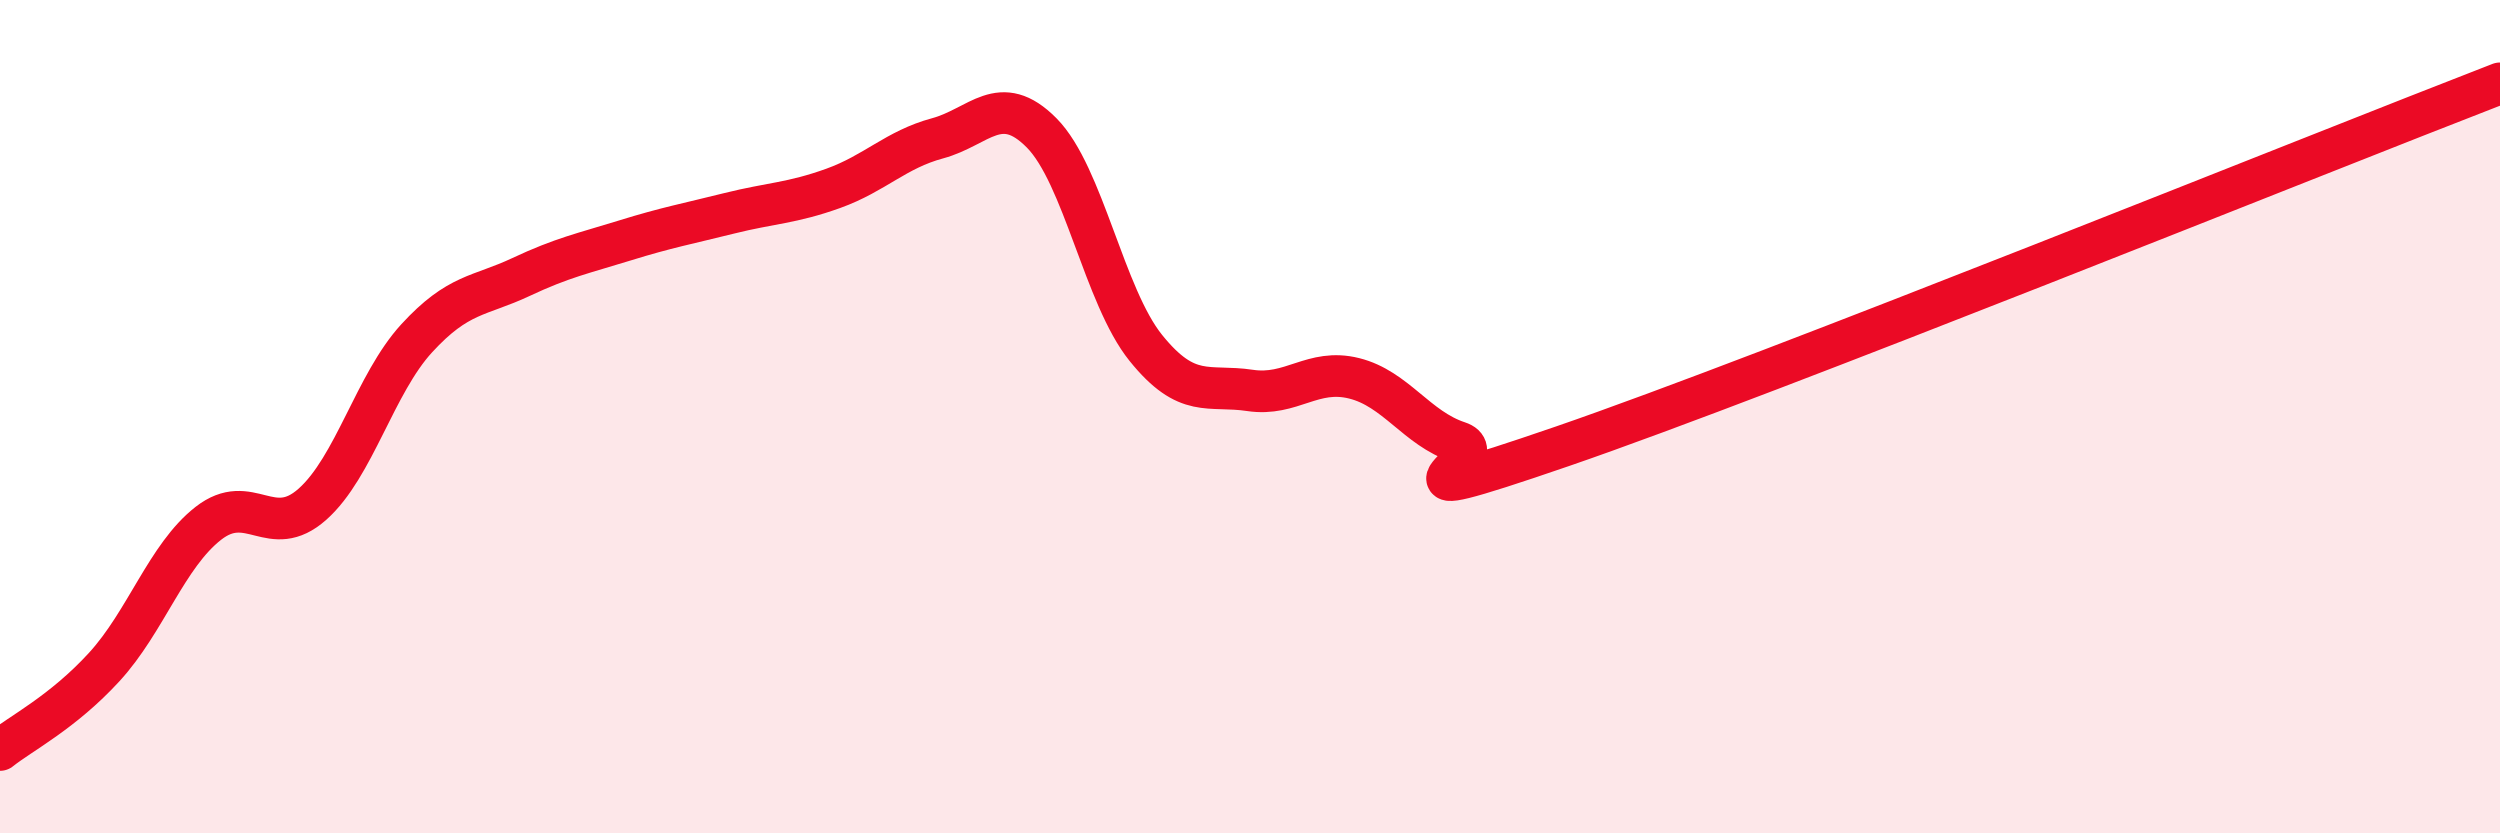
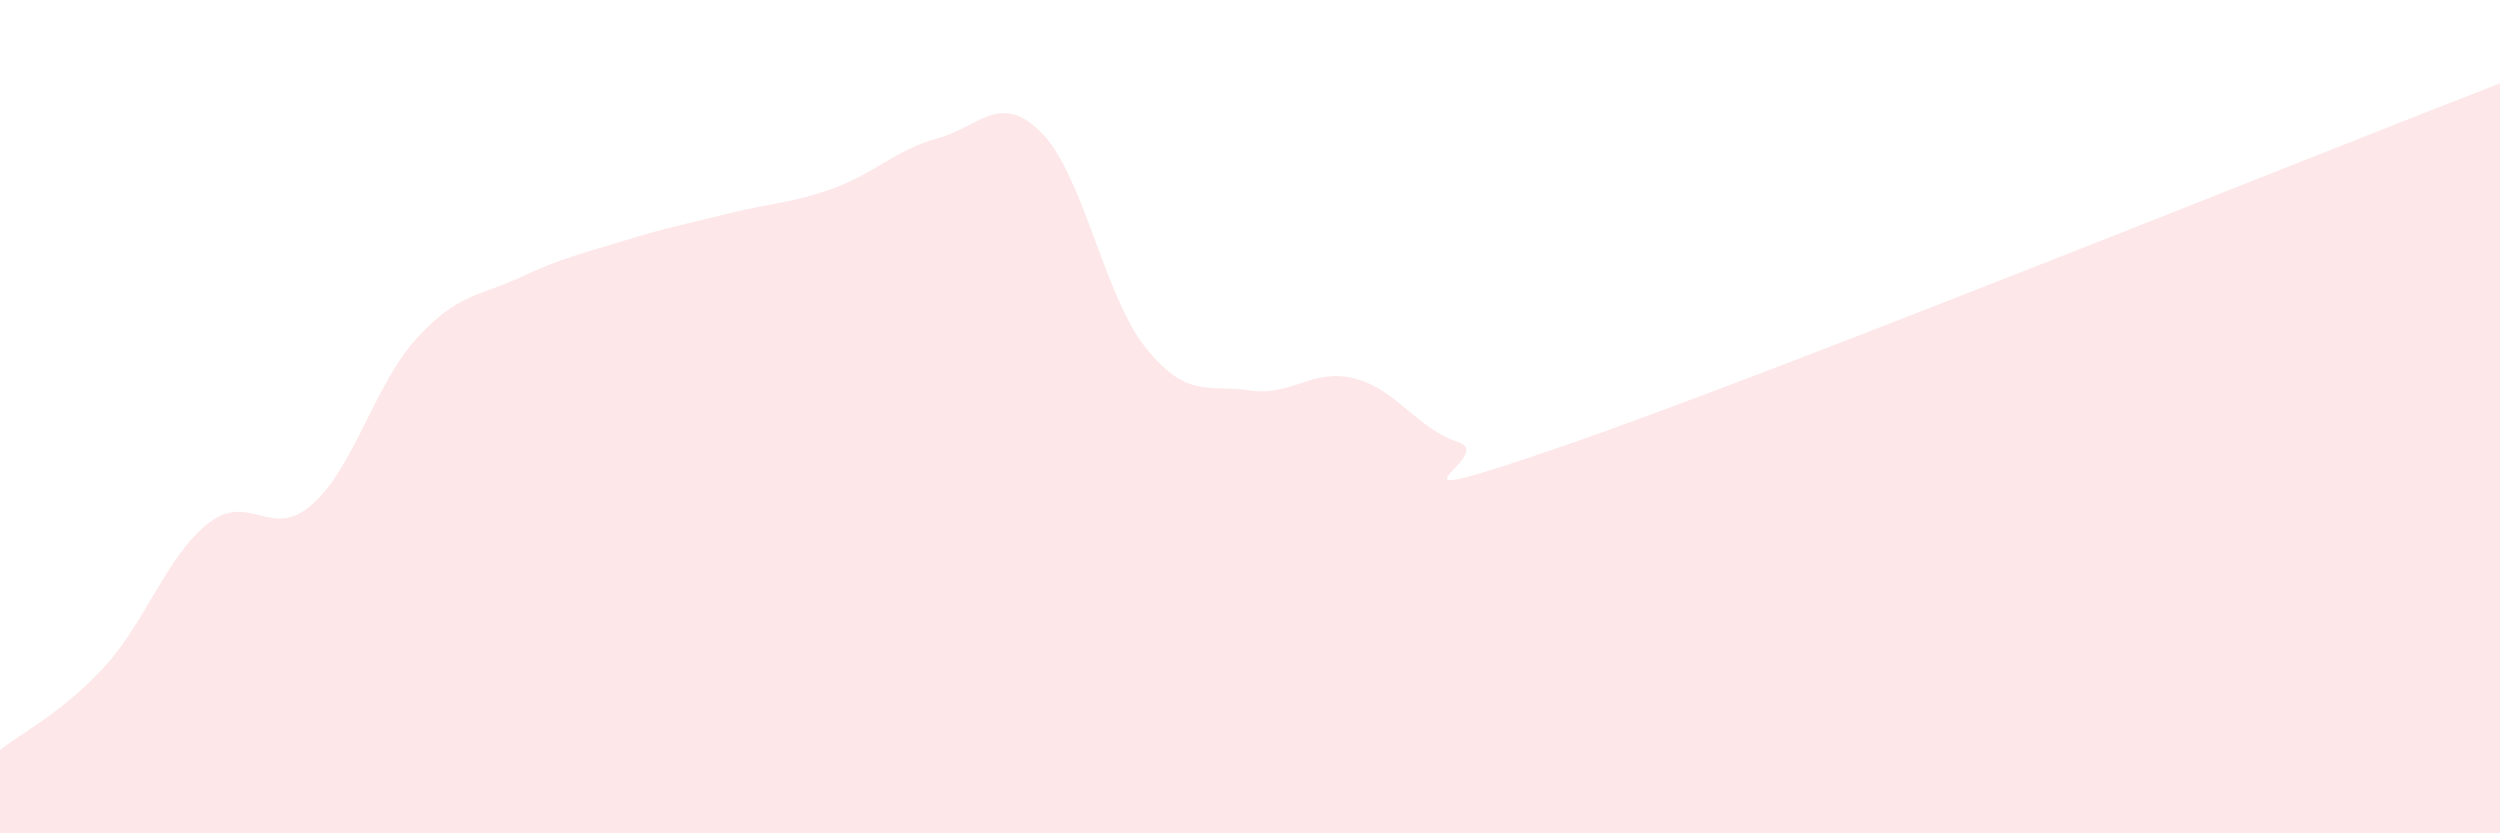
<svg xmlns="http://www.w3.org/2000/svg" width="60" height="20" viewBox="0 0 60 20">
  <path d="M 0,18 C 0.5,17.6 1.5,17.1 2.5,16.01 C 3.5,14.92 4,13.34 5,12.56 C 6,11.78 6.5,12.99 7.5,12.1 C 8.5,11.21 9,9.21 10,8.12 C 11,7.03 11.5,7.12 12.5,6.65 C 13.5,6.18 14,6.08 15,5.77 C 16,5.46 16.5,5.37 17.5,5.12 C 18.5,4.87 19,4.88 20,4.52 C 21,4.16 21.5,3.59 22.5,3.32 C 23.5,3.05 24,2.18 25,3.19 C 26,4.2 26.5,7.11 27.5,8.35 C 28.5,9.59 29,9.22 30,9.37 C 31,9.52 31.5,8.83 32.5,9.08 C 33.5,9.33 34,10.28 35,10.61 C 36,10.94 32.5,12.43 37.5,10.71 C 42.5,8.99 55.5,3.74 60,2L60 20L0 20Z" fill="#EB0A25" opacity="0.1" stroke-linecap="round" stroke-linejoin="round" />
-   <path d="M 0,18 C 0.5,17.6 1.5,17.1 2.5,16.01 C 3.5,14.92 4,13.34 5,12.56 C 6,11.78 6.5,12.99 7.5,12.1 C 8.5,11.21 9,9.21 10,8.12 C 11,7.03 11.5,7.12 12.5,6.65 C 13.5,6.18 14,6.08 15,5.77 C 16,5.46 16.5,5.37 17.5,5.12 C 18.5,4.87 19,4.88 20,4.52 C 21,4.16 21.5,3.59 22.5,3.32 C 23.5,3.05 24,2.18 25,3.19 C 26,4.2 26.5,7.11 27.5,8.35 C 28.5,9.59 29,9.22 30,9.37 C 31,9.52 31.5,8.83 32.5,9.08 C 33.5,9.33 34,10.28 35,10.61 C 36,10.94 32.5,12.43 37.5,10.71 C 42.5,8.99 55.5,3.74 60,2" stroke="#EB0A25" stroke-width="1" fill="none" stroke-linecap="round" stroke-linejoin="round" />
</svg>